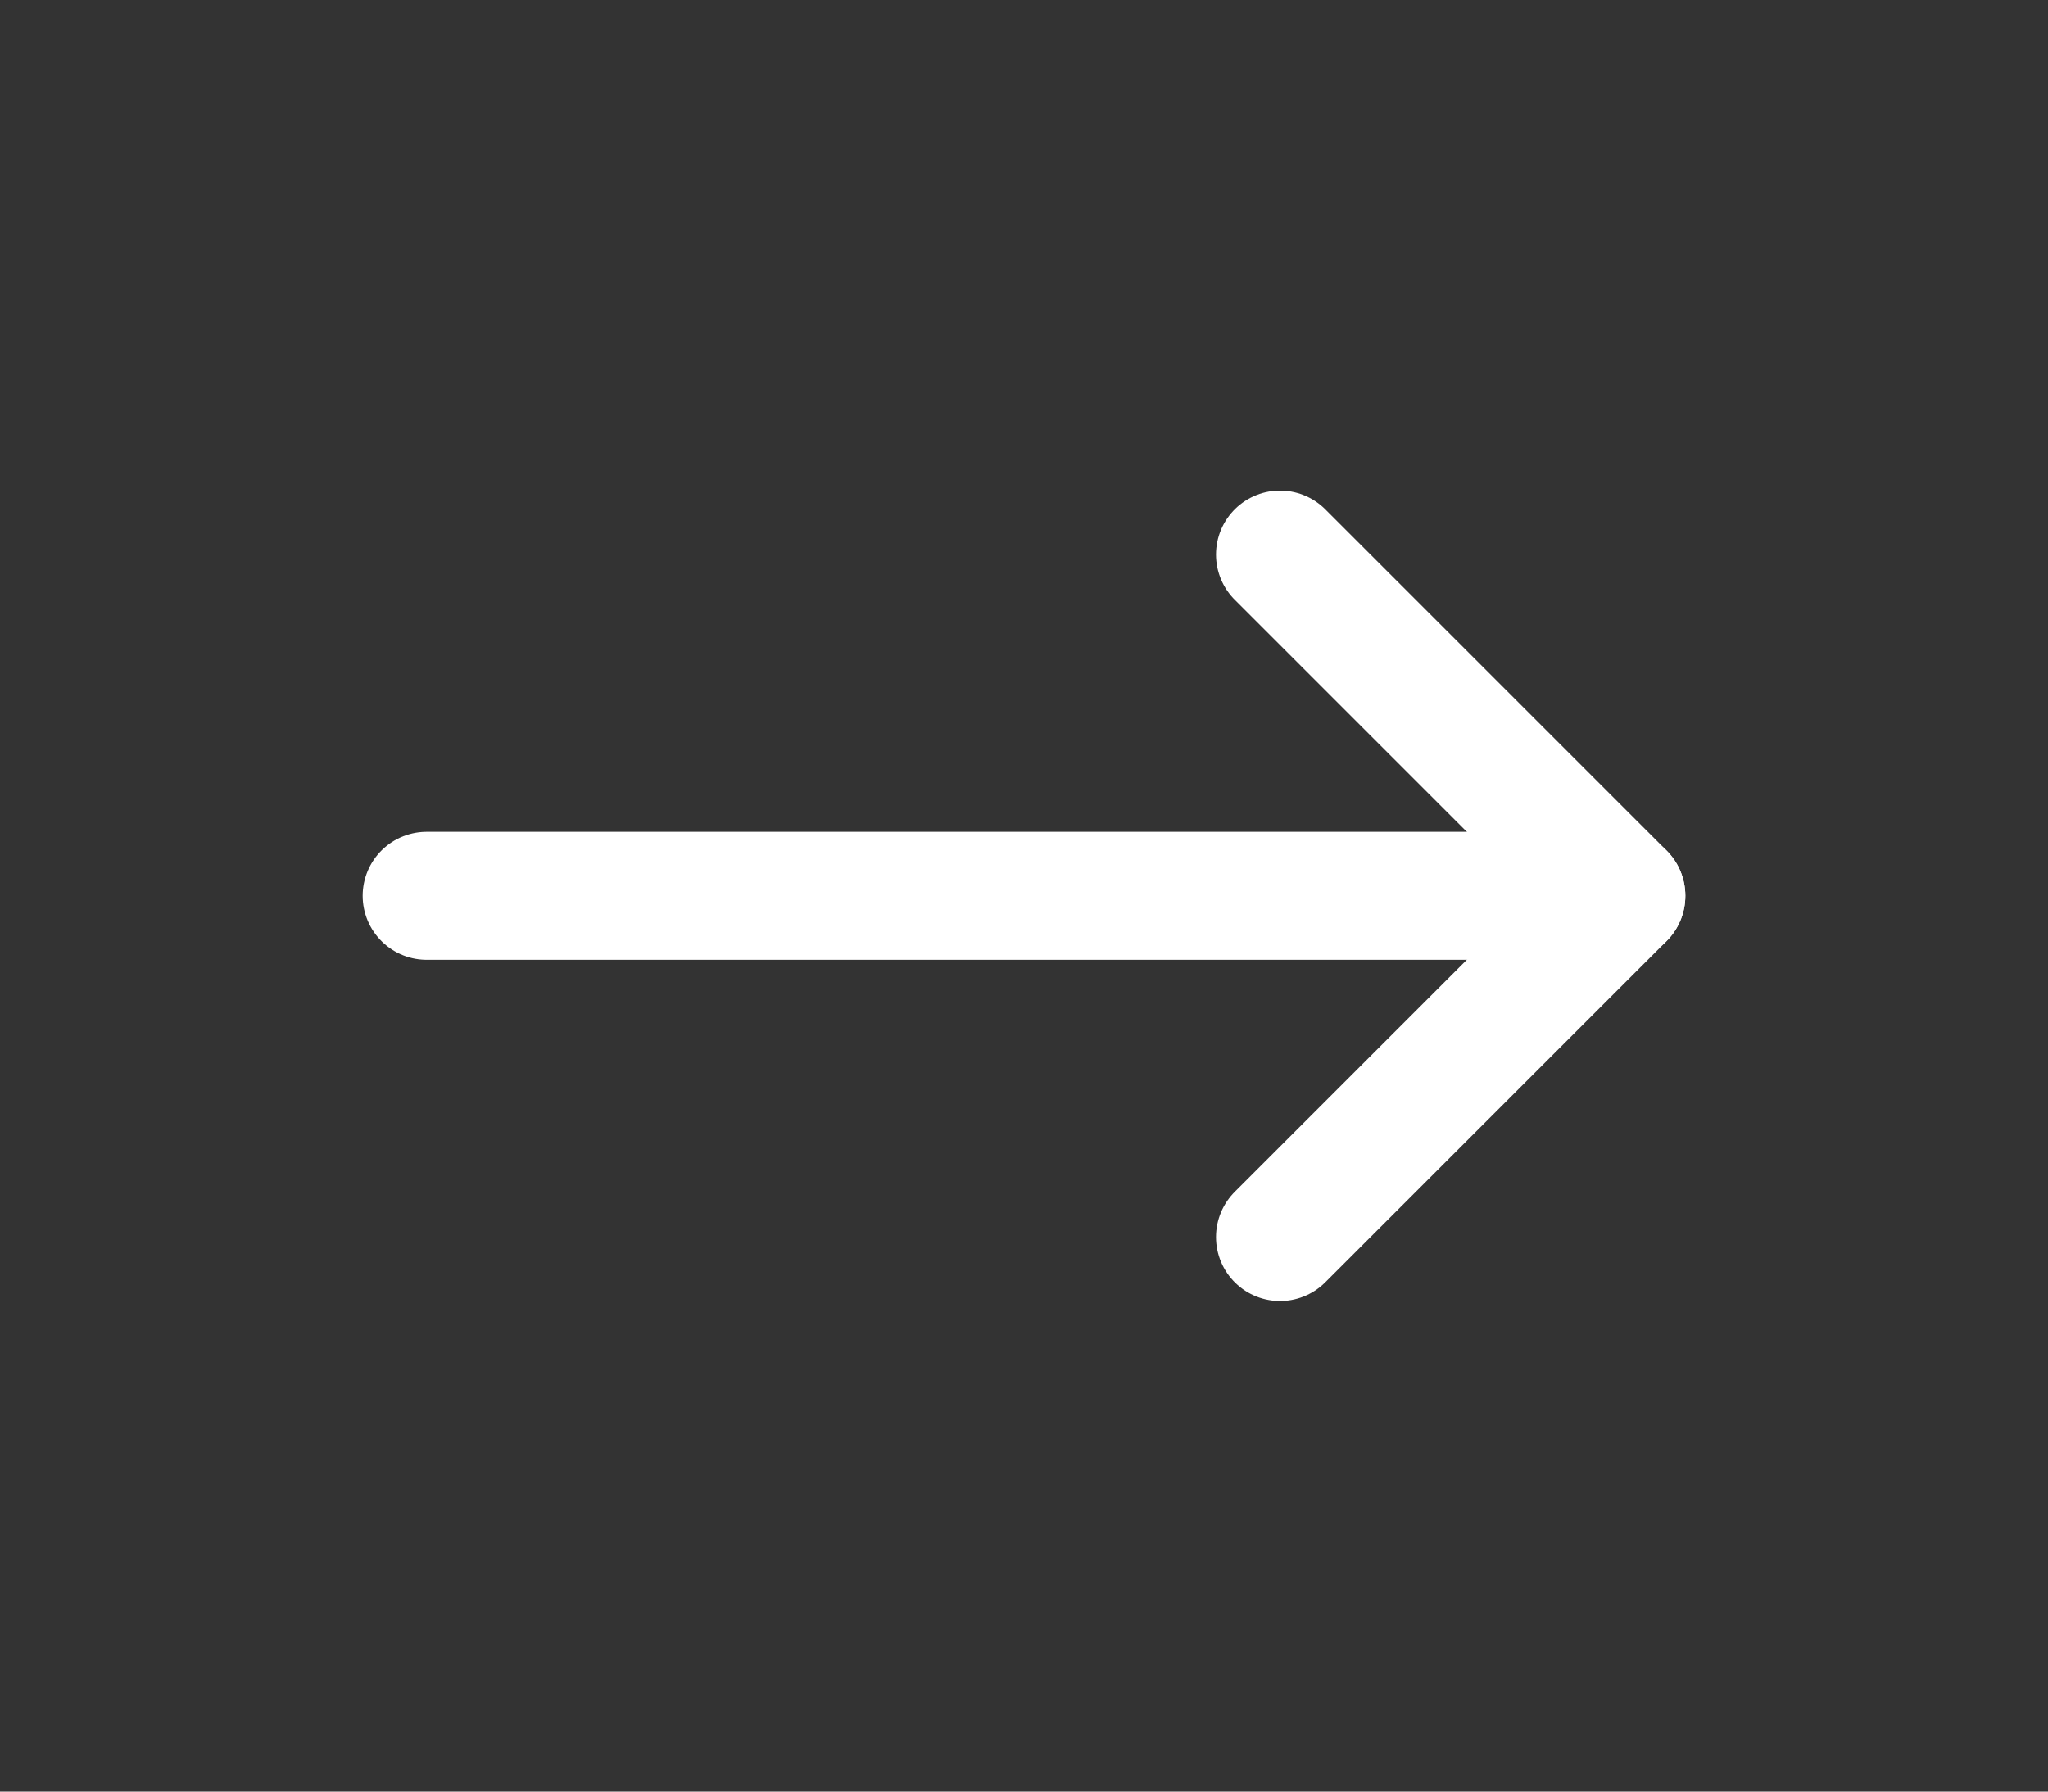
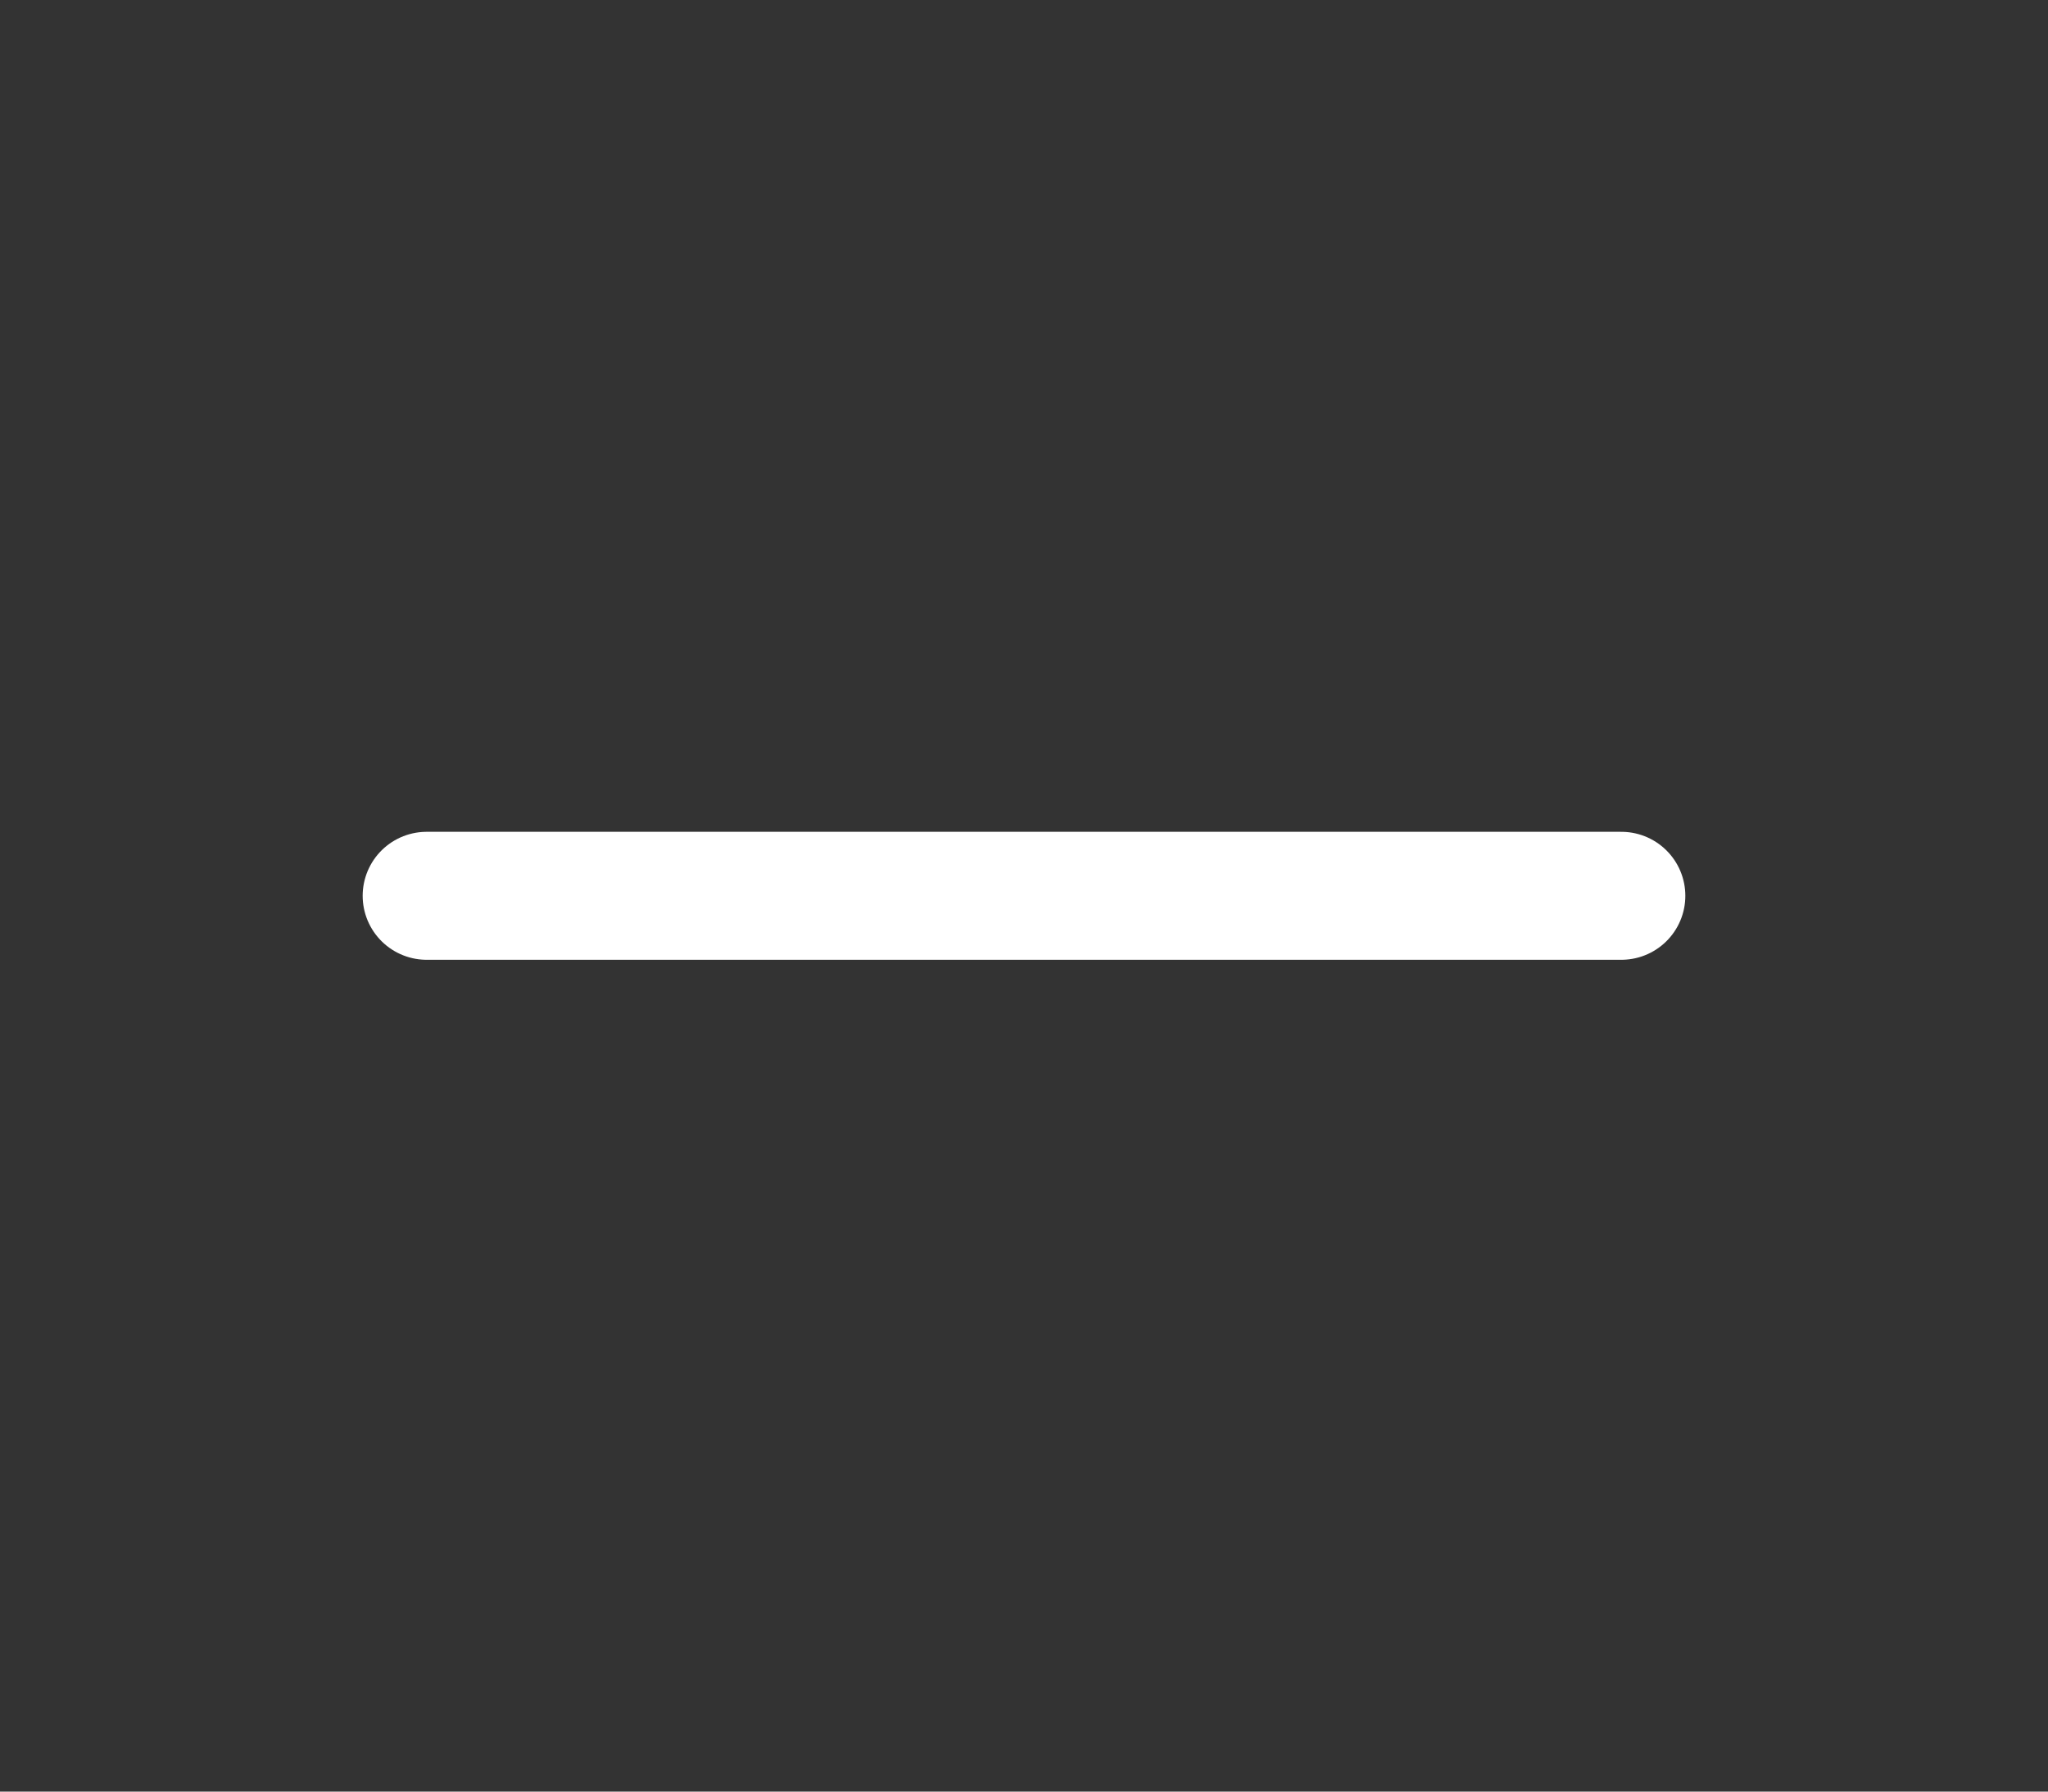
<svg xmlns="http://www.w3.org/2000/svg" width="24" height="21" viewBox="0 0 24 21" fill="none">
  <rect x="0" y="0" width="24" height="21" fill="#333333" stroke="none" />
-   <path d="M15 6.5L19 10.5L15 14.5" stroke="white" stroke-width="1.5" stroke-linecap="round" stroke-linejoin="round" />
  <path d="M5 10.5H19" stroke="white" stroke-width="1.5" stroke-linecap="round" stroke-linejoin="round" />
</svg>